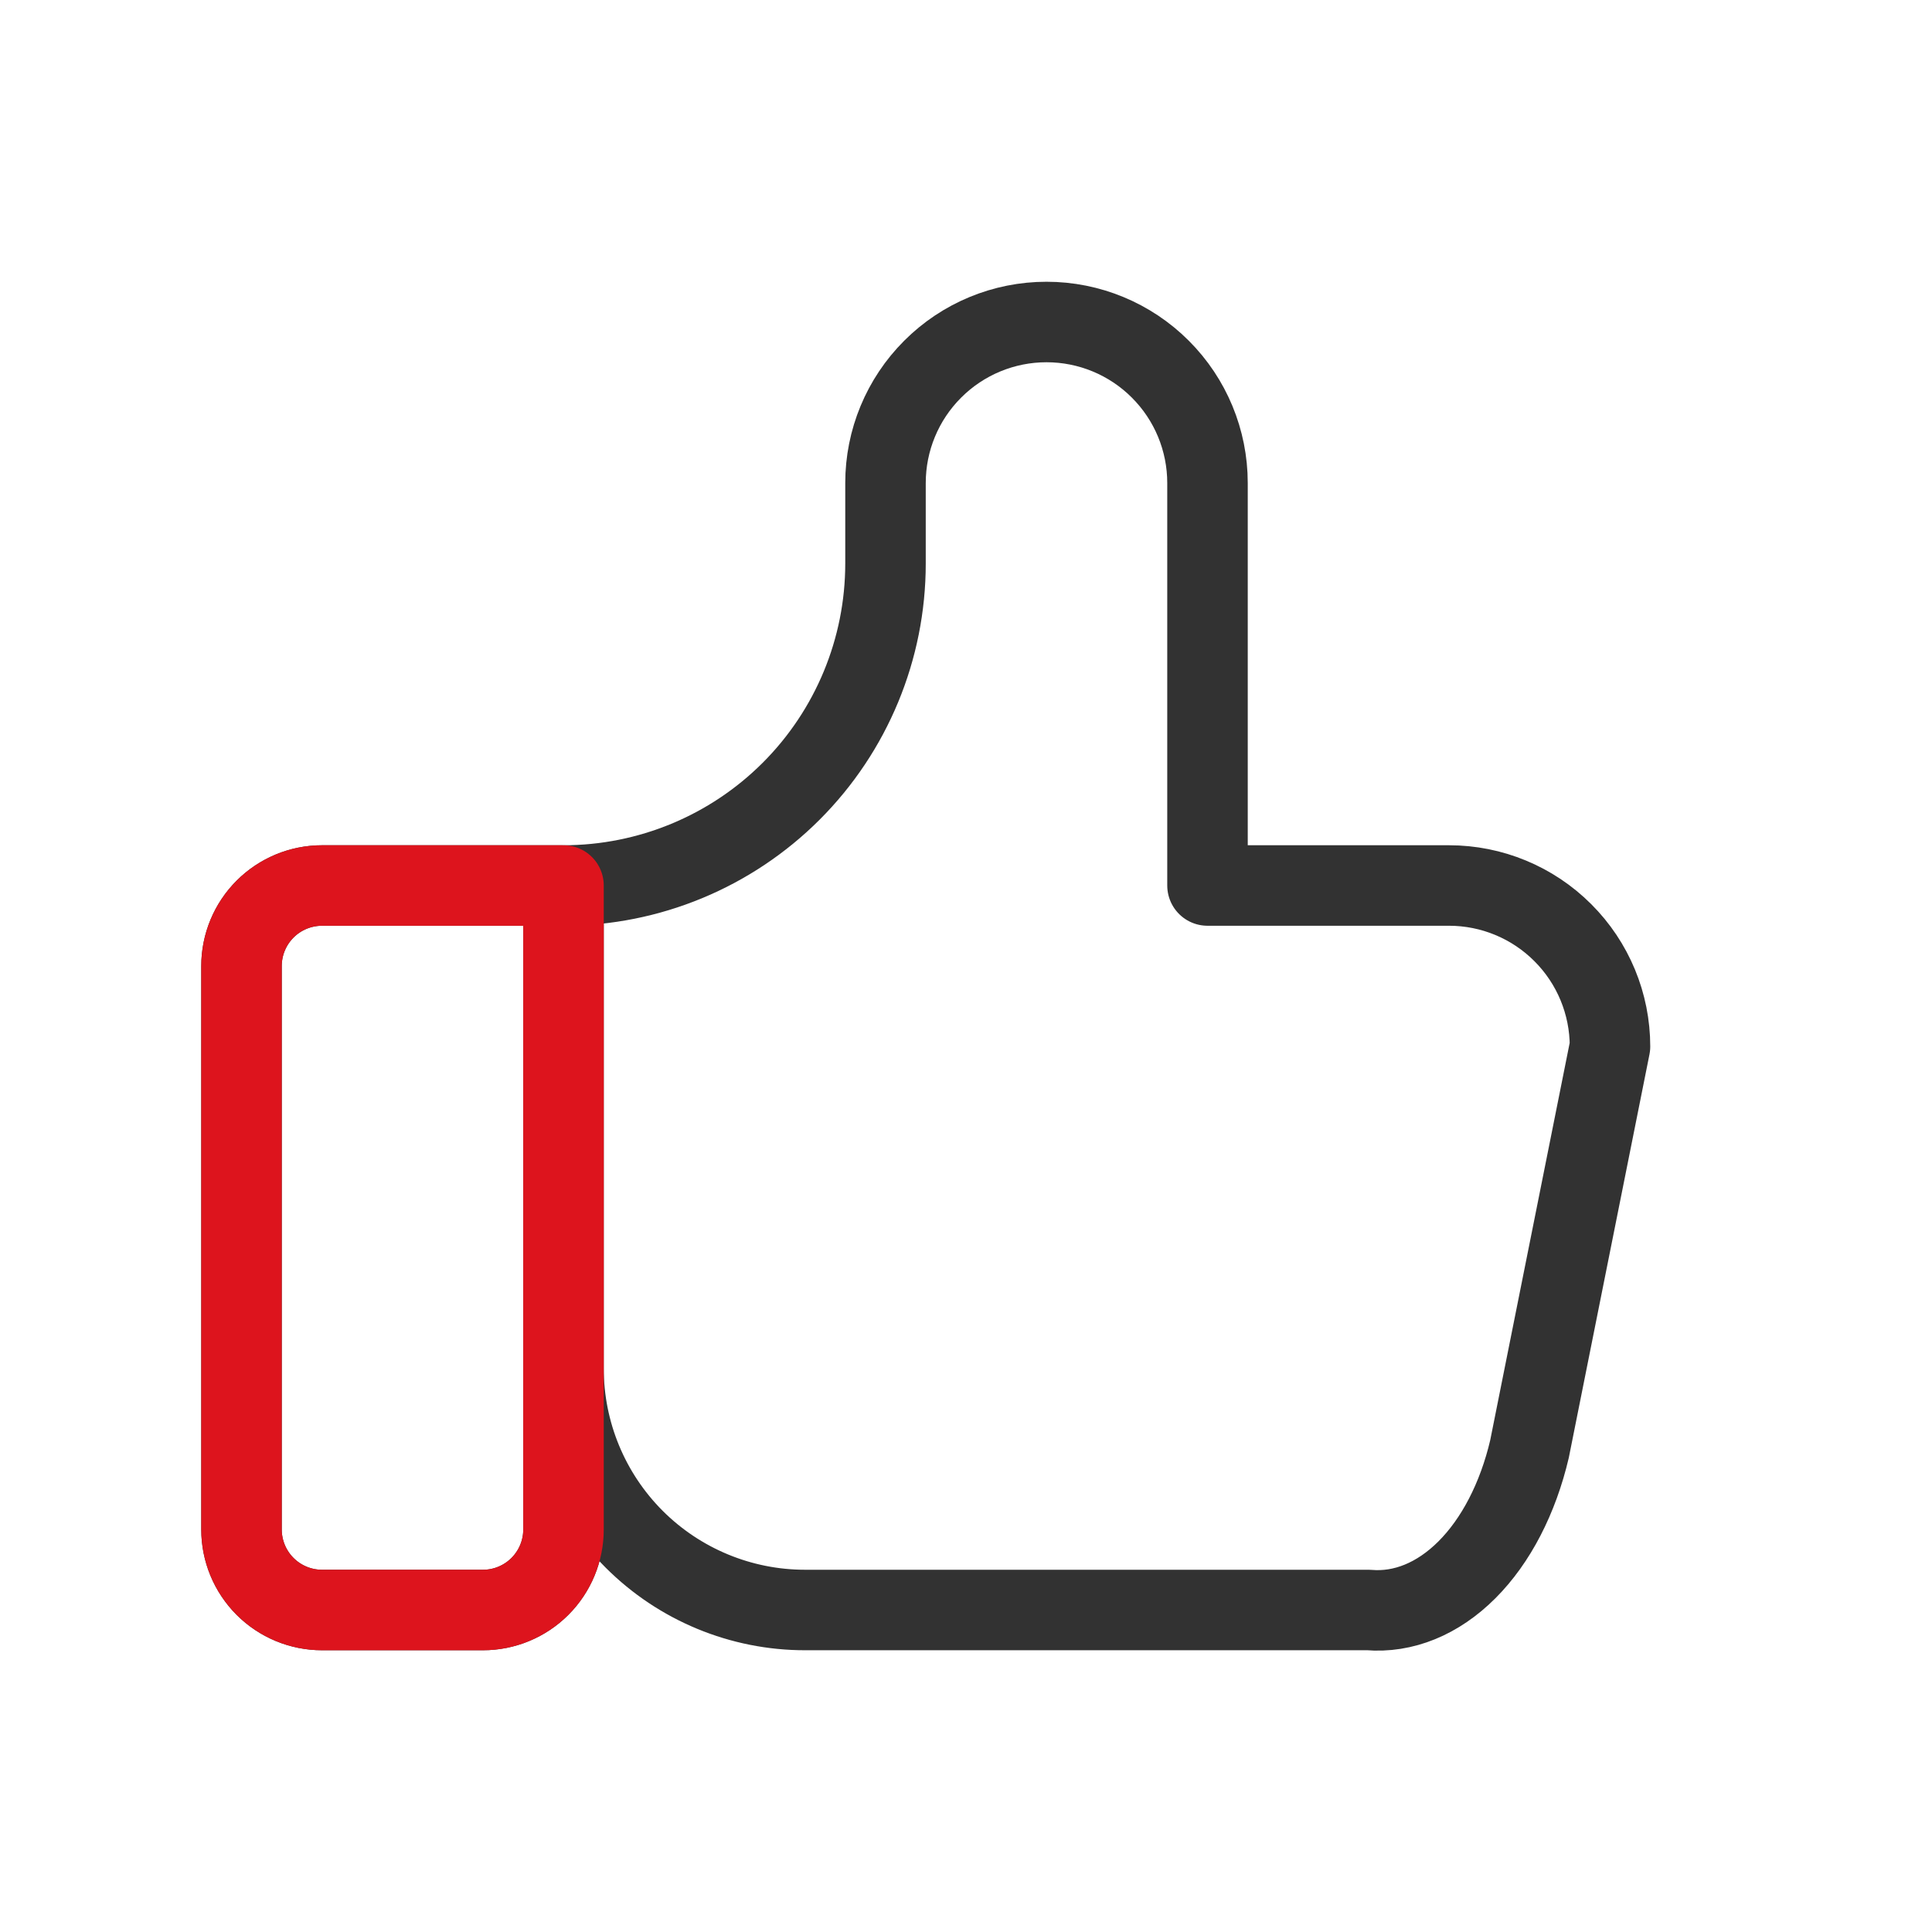
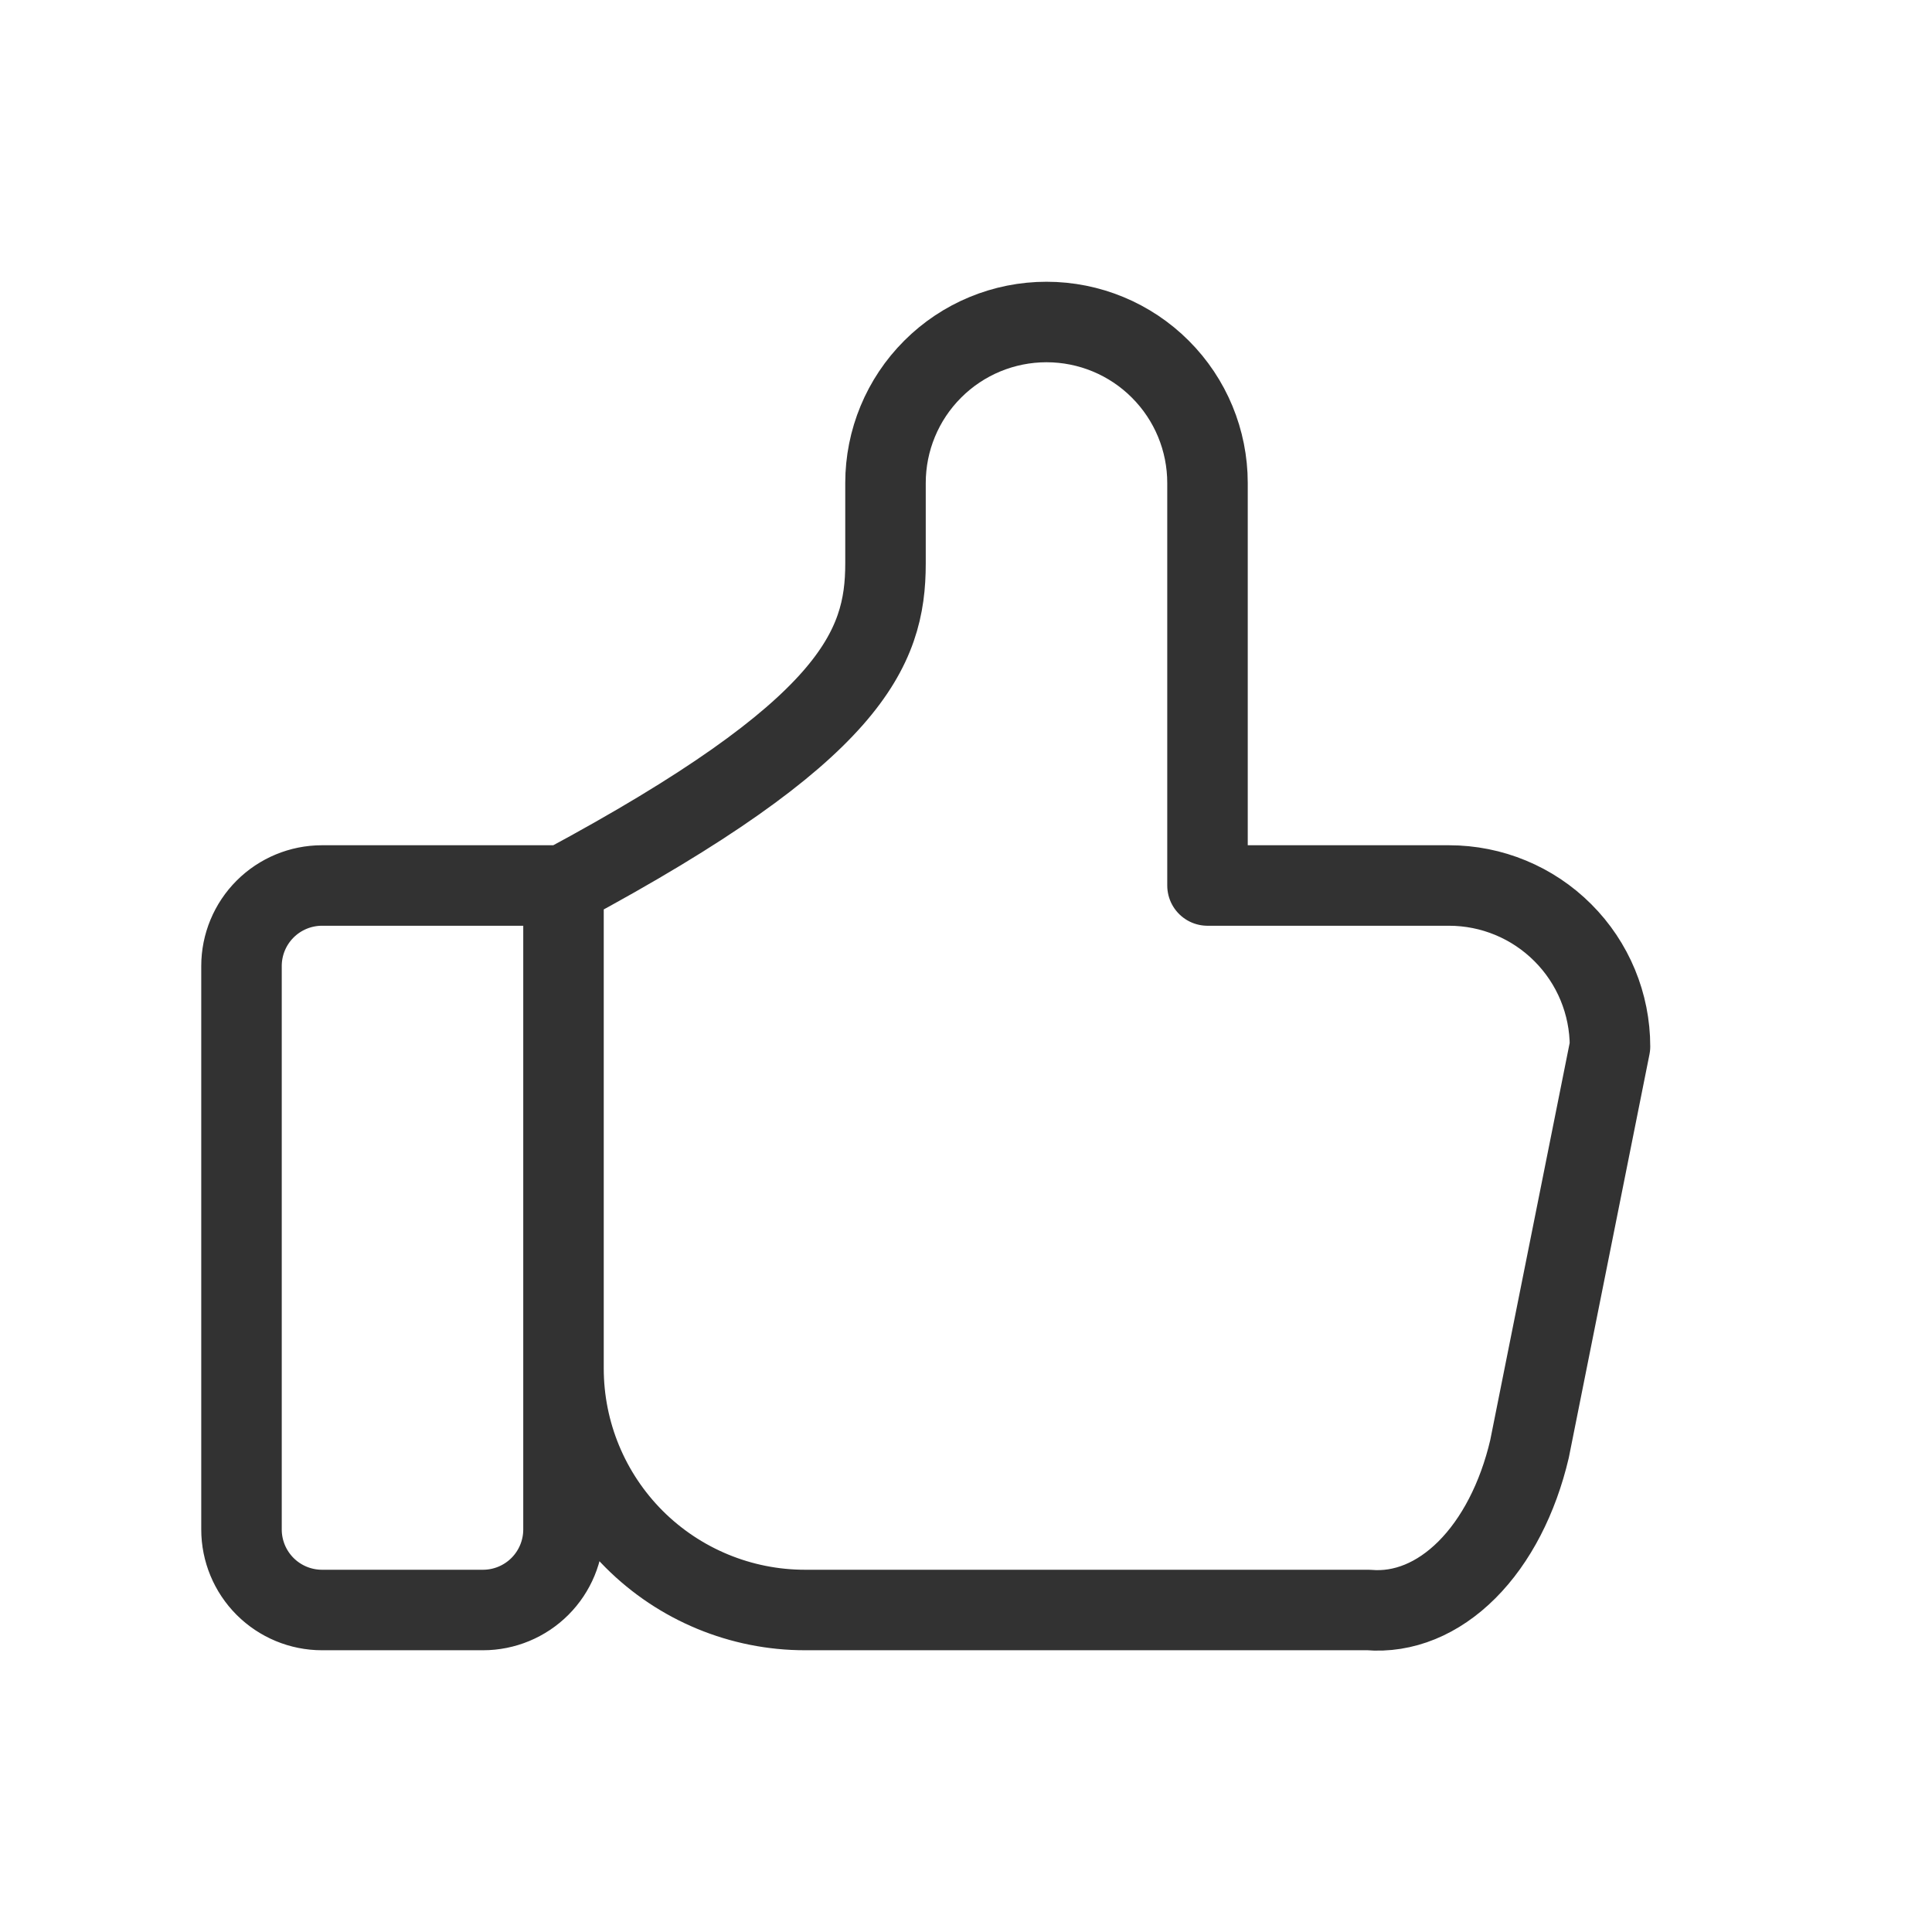
<svg xmlns="http://www.w3.org/2000/svg" width="48" height="48" viewBox="0 0 48 48" fill="none">
-   <path d="M14 22V38C14 38.53 13.789 39.039 13.414 39.414C13.039 39.789 12.53 40 12 40H8C7.47 40 6.961 39.789 6.586 39.414C6.211 39.039 6 38.53 6 38V24C6 23.47 6.211 22.961 6.586 22.586C6.961 22.211 7.47 22 8 22H14ZM14 22C16.122 22 18.157 21.157 19.657 19.657C21.157 18.157 22 16.122 22 14V12C22 10.939 22.421 9.922 23.172 9.172C23.922 8.421 24.939 8 26 8C27.061 8 28.078 8.421 28.828 9.172C29.579 9.922 30 10.939 30 12V22H36C37.061 22 38.078 22.421 38.828 23.172C39.579 23.922 40 24.939 40 26L38 36C37.712 37.227 37.167 38.281 36.445 39.002C35.724 39.723 34.866 40.074 34 40H20C18.409 40 16.883 39.368 15.757 38.243C14.632 37.117 14 35.591 14 34" stroke="#323232" stroke-width="2" stroke-linecap="round" stroke-linejoin="round" />
-   <path d="M14 38V22H8C7.47 22 6.961 22.211 6.586 22.586C6.211 22.961 6 23.47 6 24V38C6 38.53 6.211 39.039 6.586 39.414C6.961 39.789 7.47 40 8 40H12C12.53 40 13.039 39.789 13.414 39.414C13.789 39.039 14 38.53 14 38Z" stroke="#DD141D" stroke-width="2" stroke-linecap="round" stroke-linejoin="round" />
+   <path d="M14 22V38C14 38.53 13.789 39.039 13.414 39.414C13.039 39.789 12.53 40 12 40H8C7.47 40 6.961 39.789 6.586 39.414C6.211 39.039 6 38.53 6 38V24C6 23.47 6.211 22.961 6.586 22.586C6.961 22.211 7.47 22 8 22H14ZM14 22C21.157 18.157 22 16.122 22 14V12C22 10.939 22.421 9.922 23.172 9.172C23.922 8.421 24.939 8 26 8C27.061 8 28.078 8.421 28.828 9.172C29.579 9.922 30 10.939 30 12V22H36C37.061 22 38.078 22.421 38.828 23.172C39.579 23.922 40 24.939 40 26L38 36C37.712 37.227 37.167 38.281 36.445 39.002C35.724 39.723 34.866 40.074 34 40H20C18.409 40 16.883 39.368 15.757 38.243C14.632 37.117 14 35.591 14 34" stroke="#323232" stroke-width="2" stroke-linecap="round" stroke-linejoin="round" />
</svg>